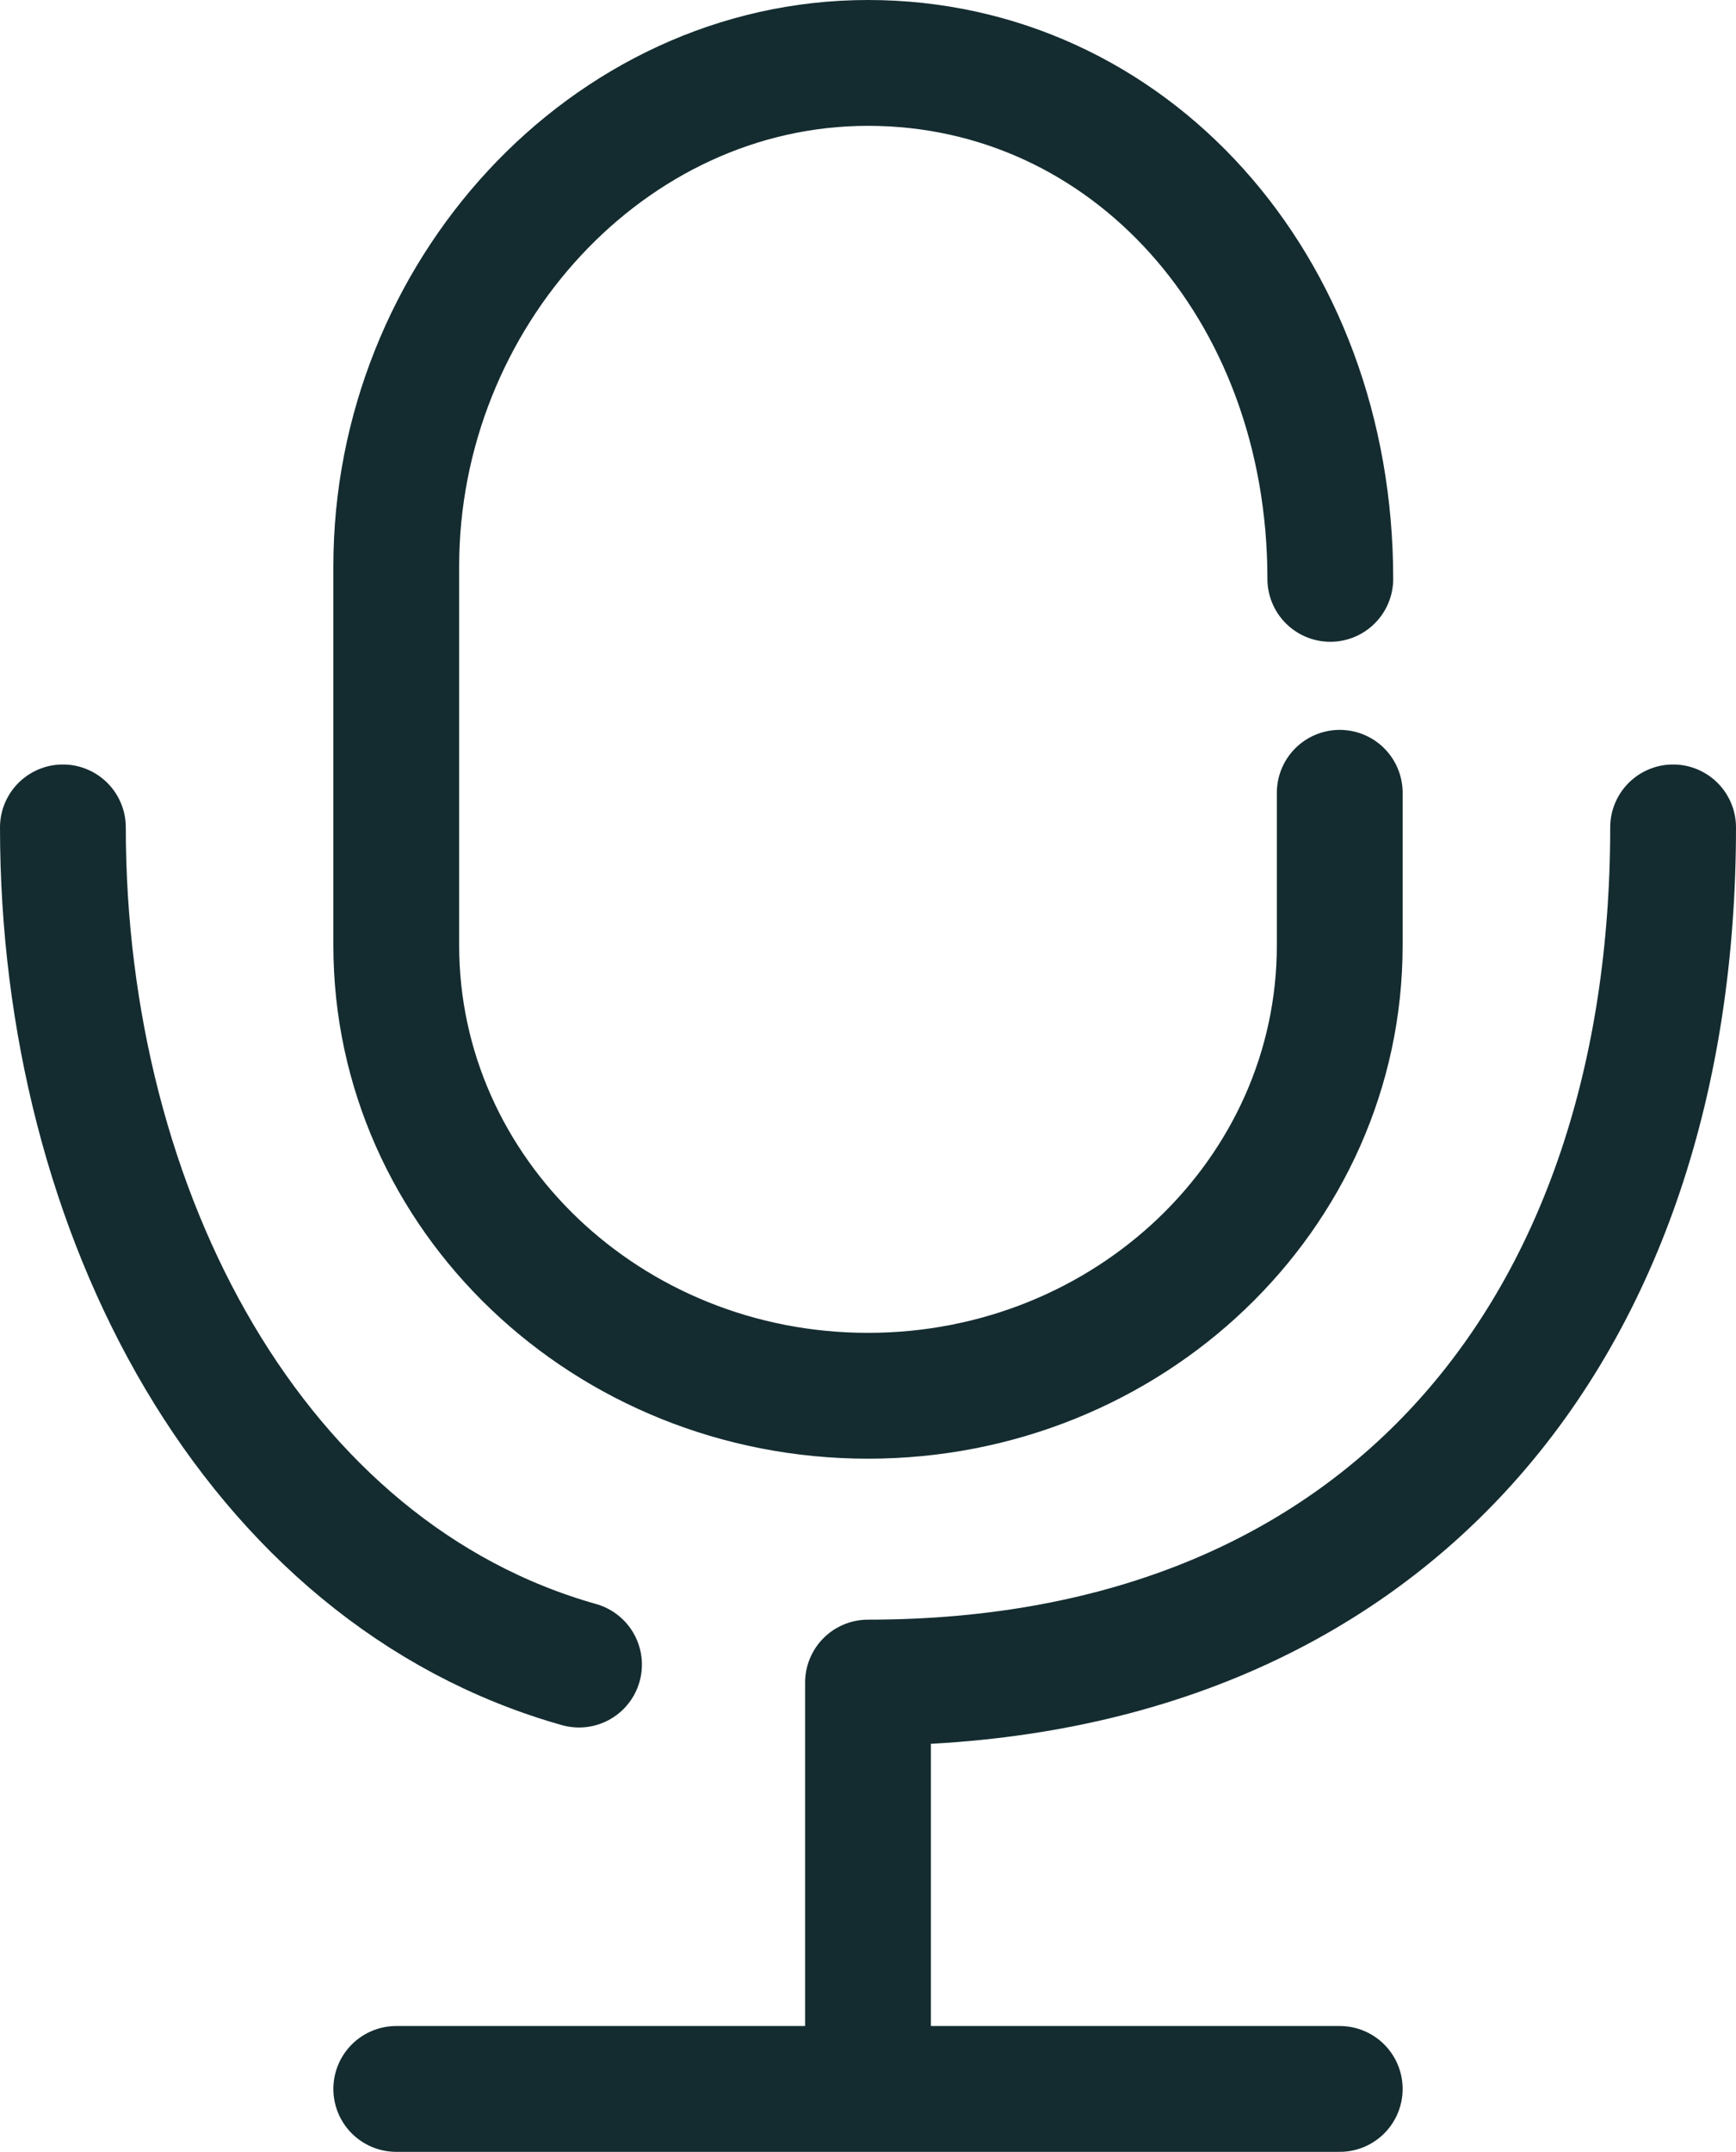
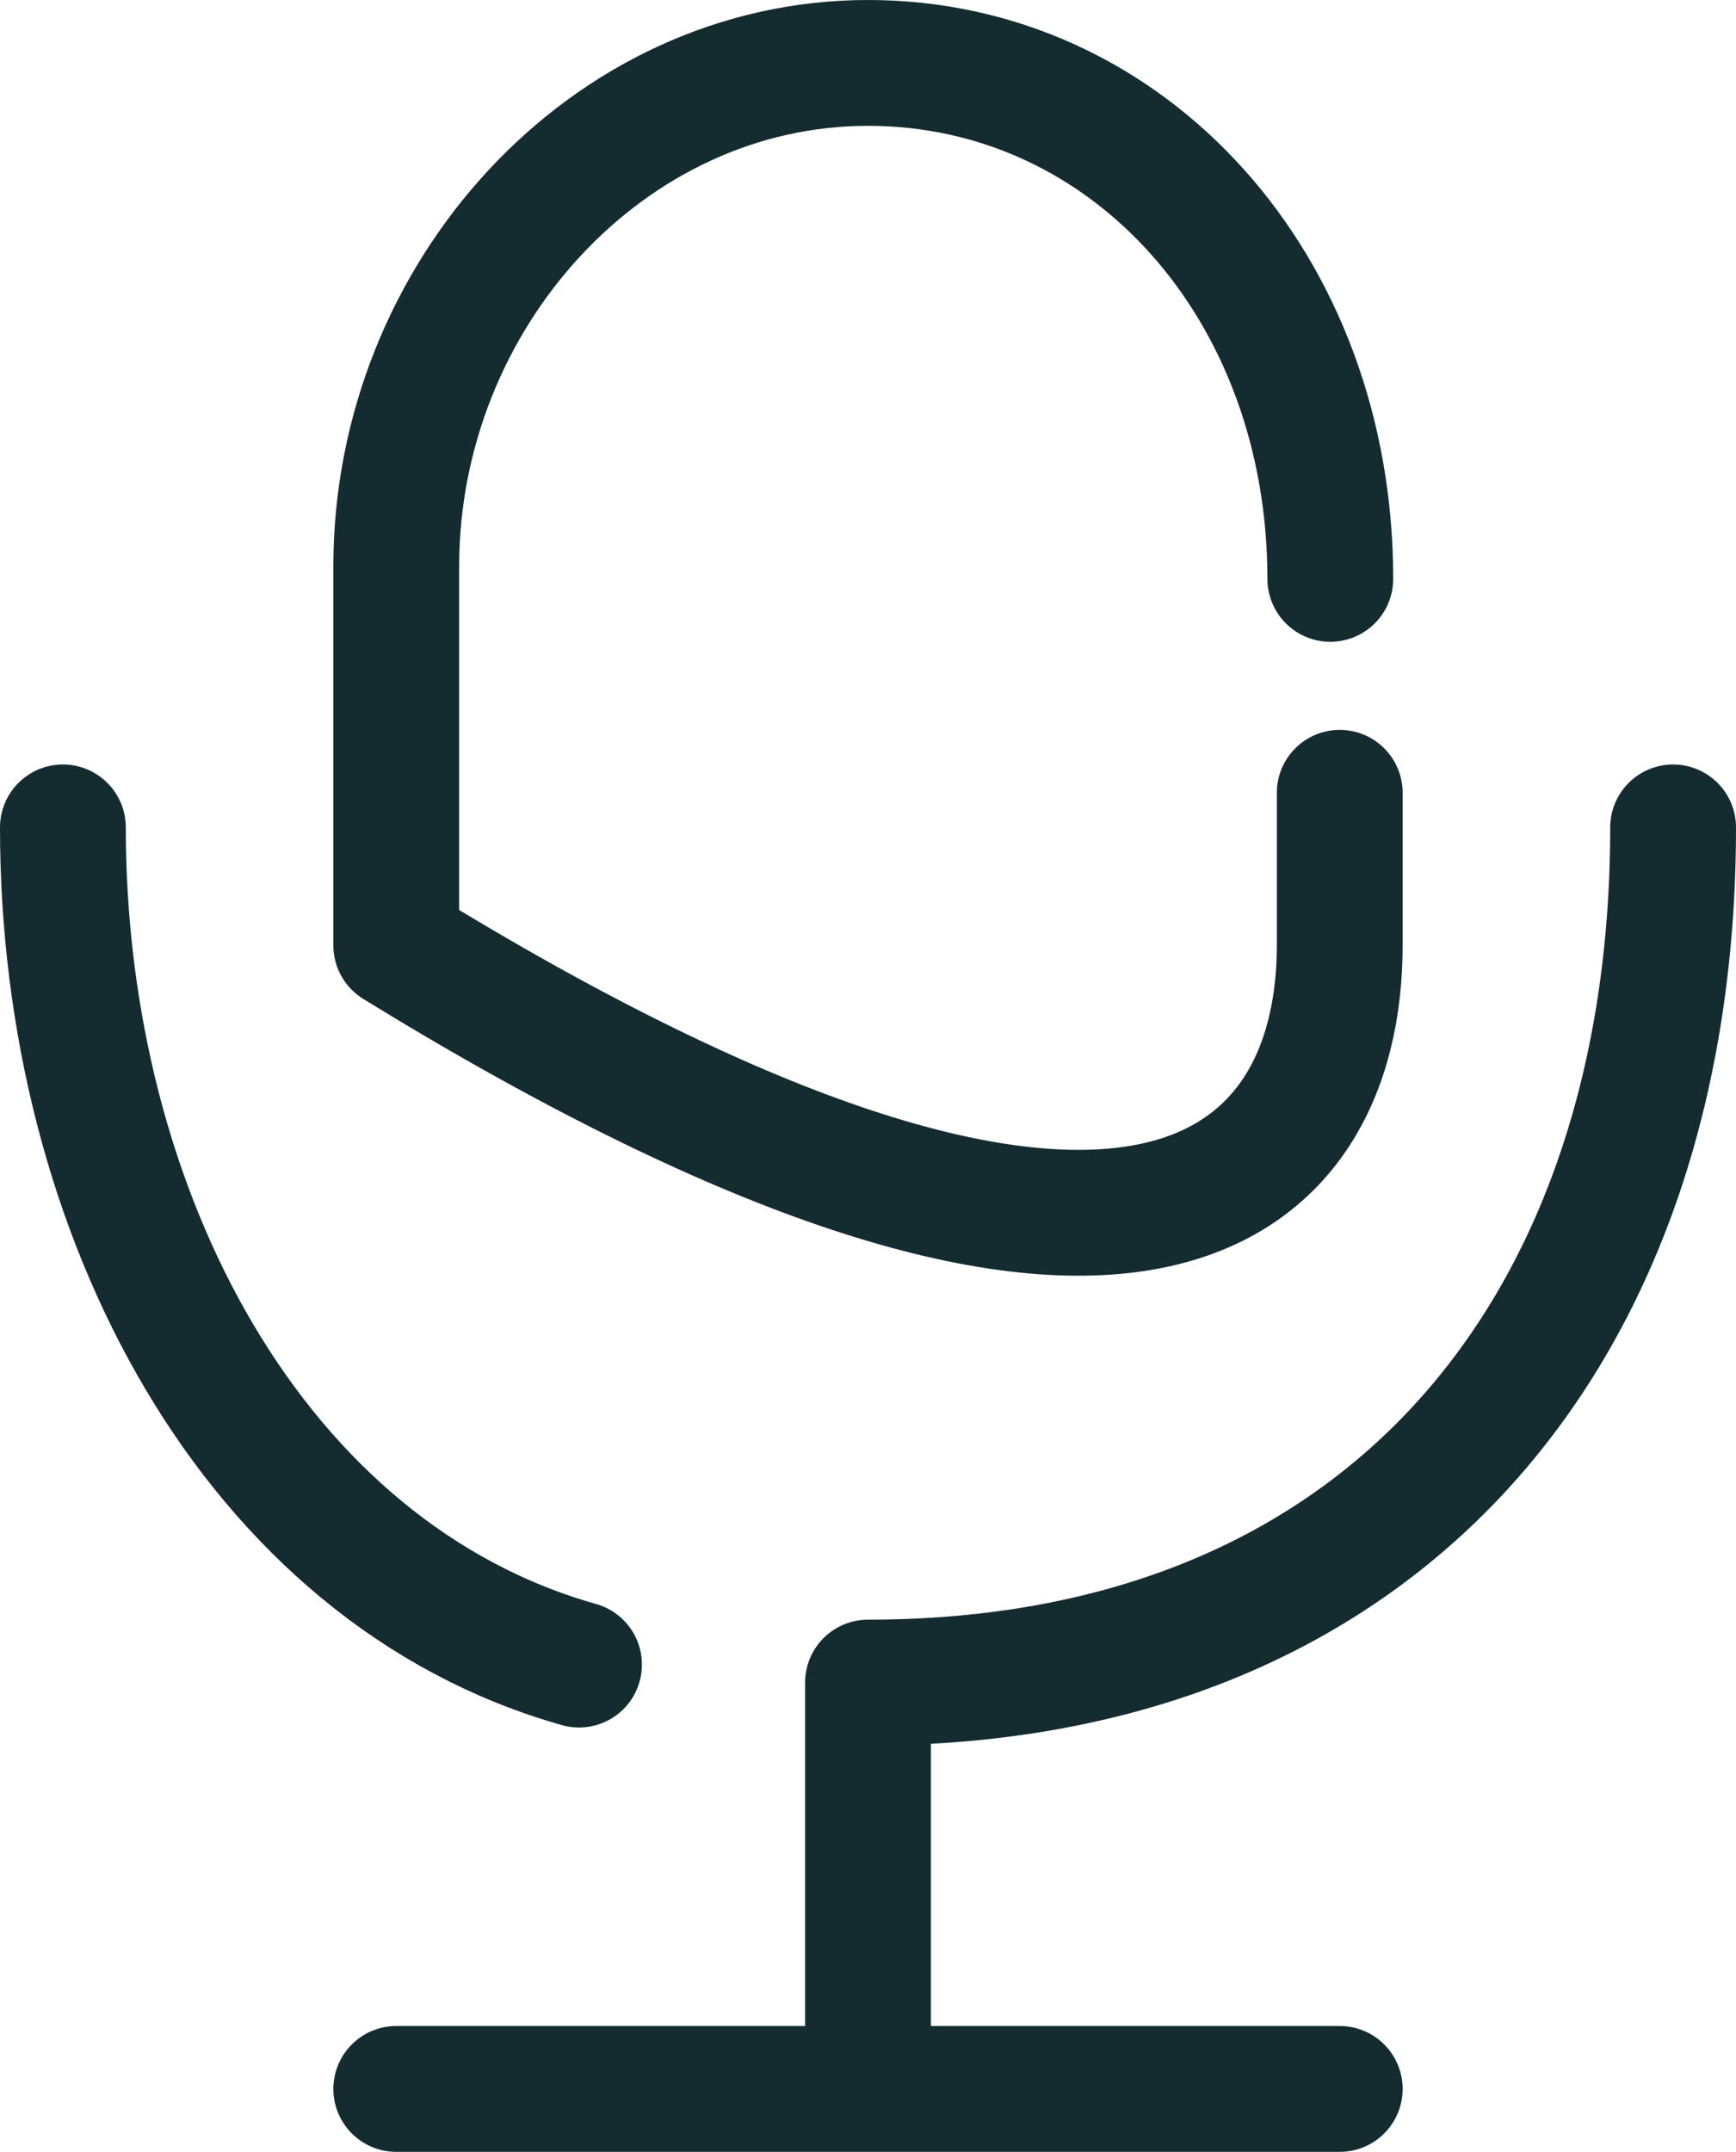
<svg xmlns="http://www.w3.org/2000/svg" width="276" height="342" viewBox="0 0 276 342" fill="none">
-   <path d="M211.5 92C211.5 45.5 179.423 10 138 10C96.578 10 63 47 63 90V150.248C63 189.783 96.578 221.831 138 221.831C179.422 221.831 213 189.783 213 150.248V126M266 131.5C266 210.568 220.842 267.414 138 267.414V331.996M138 331.996H213M138 331.996H63M92.055 264.553C40.5 250 10 193 10 131.5" stroke="#142C30" stroke-width="20" stroke-linecap="round" stroke-linejoin="round" />
+   <path d="M211.5 92C211.5 45.5 179.423 10 138 10C96.578 10 63 47 63 90V150.248C179.422 221.831 213 189.783 213 150.248V126M266 131.5C266 210.568 220.842 267.414 138 267.414V331.996M138 331.996H213M138 331.996H63M92.055 264.553C40.5 250 10 193 10 131.5" stroke="#142C30" stroke-width="20" stroke-linecap="round" stroke-linejoin="round" />
</svg>